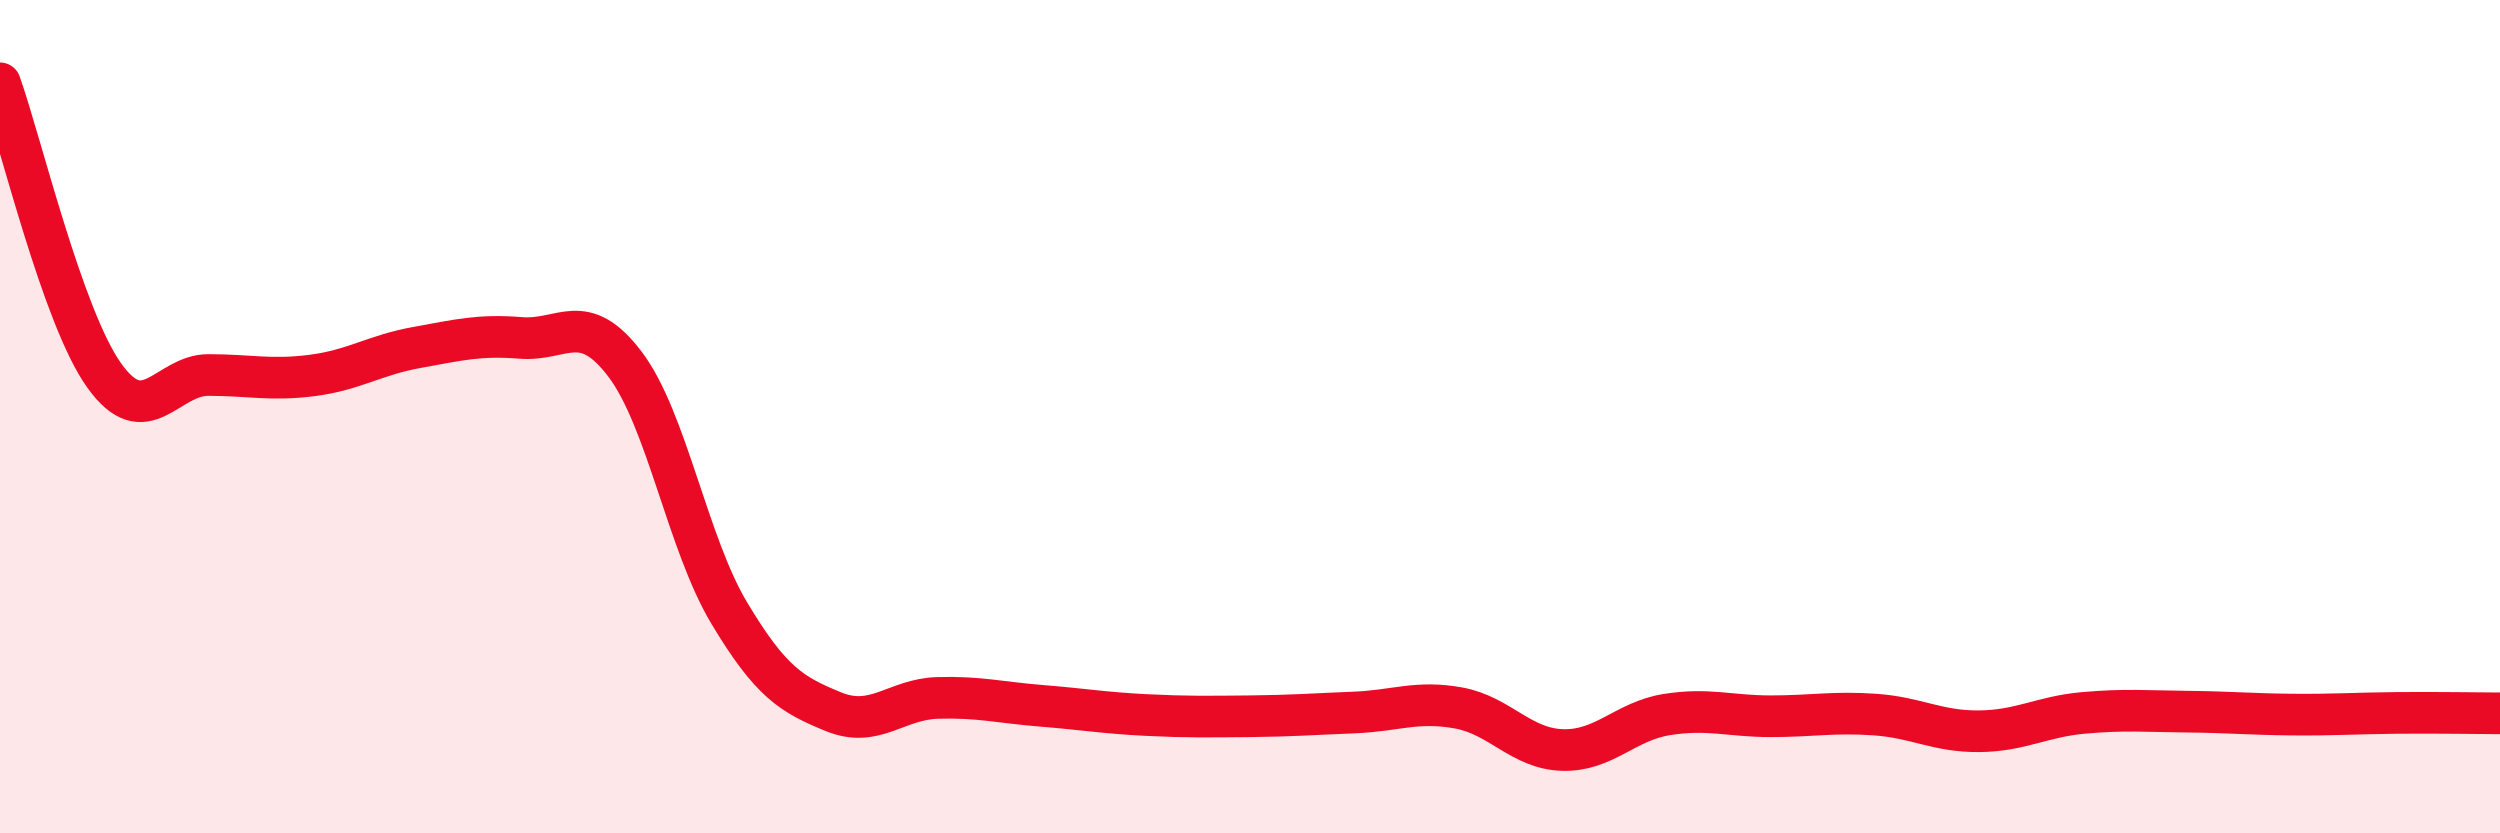
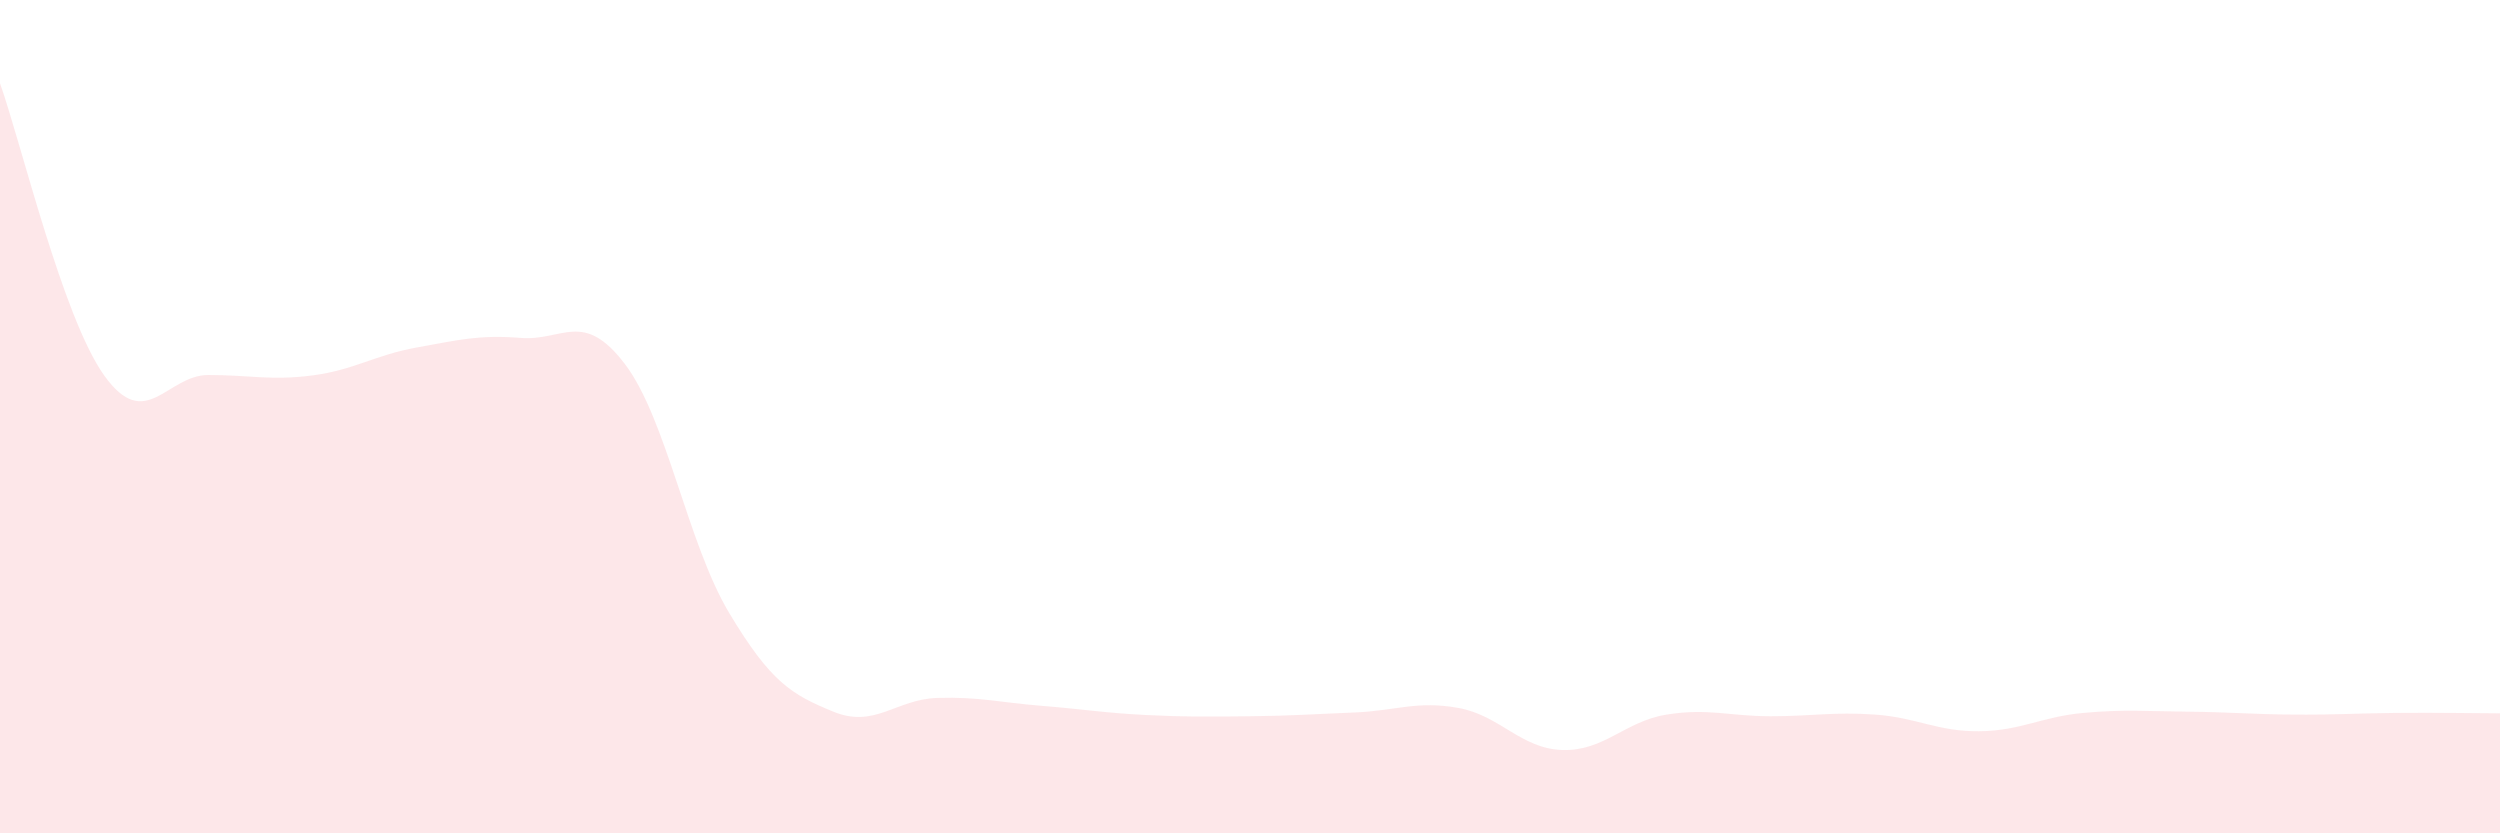
<svg xmlns="http://www.w3.org/2000/svg" width="60" height="20" viewBox="0 0 60 20">
  <path d="M 0,2 C 0.5,3.4 1.5,7.61 2.5,9.01 C 3.5,10.41 4,9 5,9 C 6,9 6.5,9.14 7.5,9.01 C 8.5,8.88 9,8.52 10,8.34 C 11,8.16 11.5,8.03 12.5,8.11 C 13.5,8.19 14,7.42 15,8.74 C 16,10.06 16.5,13.04 17.5,14.71 C 18.5,16.38 19,16.67 20,17.08 C 21,17.49 21.5,16.78 22.5,16.75 C 23.5,16.72 24,16.86 25,16.94 C 26,17.02 26.5,17.11 27.5,17.16 C 28.5,17.21 29,17.2 30,17.19 C 31,17.18 31.5,17.14 32.5,17.1 C 33.5,17.06 34,16.81 35,16.99 C 36,17.17 36.5,17.97 37.5,18 C 38.5,18.03 39,17.31 40,17.15 C 41,16.99 41.5,17.19 42.5,17.19 C 43.5,17.19 44,17.08 45,17.15 C 46,17.22 46.5,17.56 47.5,17.55 C 48.5,17.54 49,17.2 50,17.11 C 51,17.02 51.5,17.07 52.5,17.08 C 53.5,17.09 54,17.14 55,17.15 C 56,17.16 56.5,17.12 57.5,17.11 C 58.5,17.1 59.5,17.12 60,17.12L60 20L0 20Z" fill="#EB0A25" opacity="0.1" stroke-linecap="round" stroke-linejoin="round" />
-   <path d="M 0,2 C 0.5,3.4 1.5,7.61 2.5,9.01 C 3.5,10.41 4,9 5,9 C 6,9 6.5,9.14 7.5,9.01 C 8.5,8.88 9,8.52 10,8.34 C 11,8.16 11.5,8.03 12.5,8.11 C 13.5,8.19 14,7.42 15,8.74 C 16,10.06 16.5,13.04 17.5,14.71 C 18.5,16.38 19,16.67 20,17.08 C 21,17.49 21.5,16.78 22.5,16.75 C 23.5,16.72 24,16.86 25,16.94 C 26,17.02 26.5,17.11 27.5,17.16 C 28.5,17.21 29,17.2 30,17.19 C 31,17.18 31.5,17.14 32.5,17.1 C 33.5,17.06 34,16.81 35,16.99 C 36,17.17 36.5,17.97 37.5,18 C 38.5,18.03 39,17.31 40,17.15 C 41,16.99 41.5,17.19 42.5,17.19 C 43.5,17.19 44,17.08 45,17.15 C 46,17.22 46.5,17.56 47.5,17.55 C 48.5,17.54 49,17.2 50,17.11 C 51,17.02 51.5,17.07 52.5,17.08 C 53.5,17.09 54,17.14 55,17.15 C 56,17.16 56.5,17.12 57.5,17.11 C 58.5,17.1 59.5,17.12 60,17.12" stroke="#EB0A25" stroke-width="1" fill="none" stroke-linecap="round" stroke-linejoin="round" />
</svg>